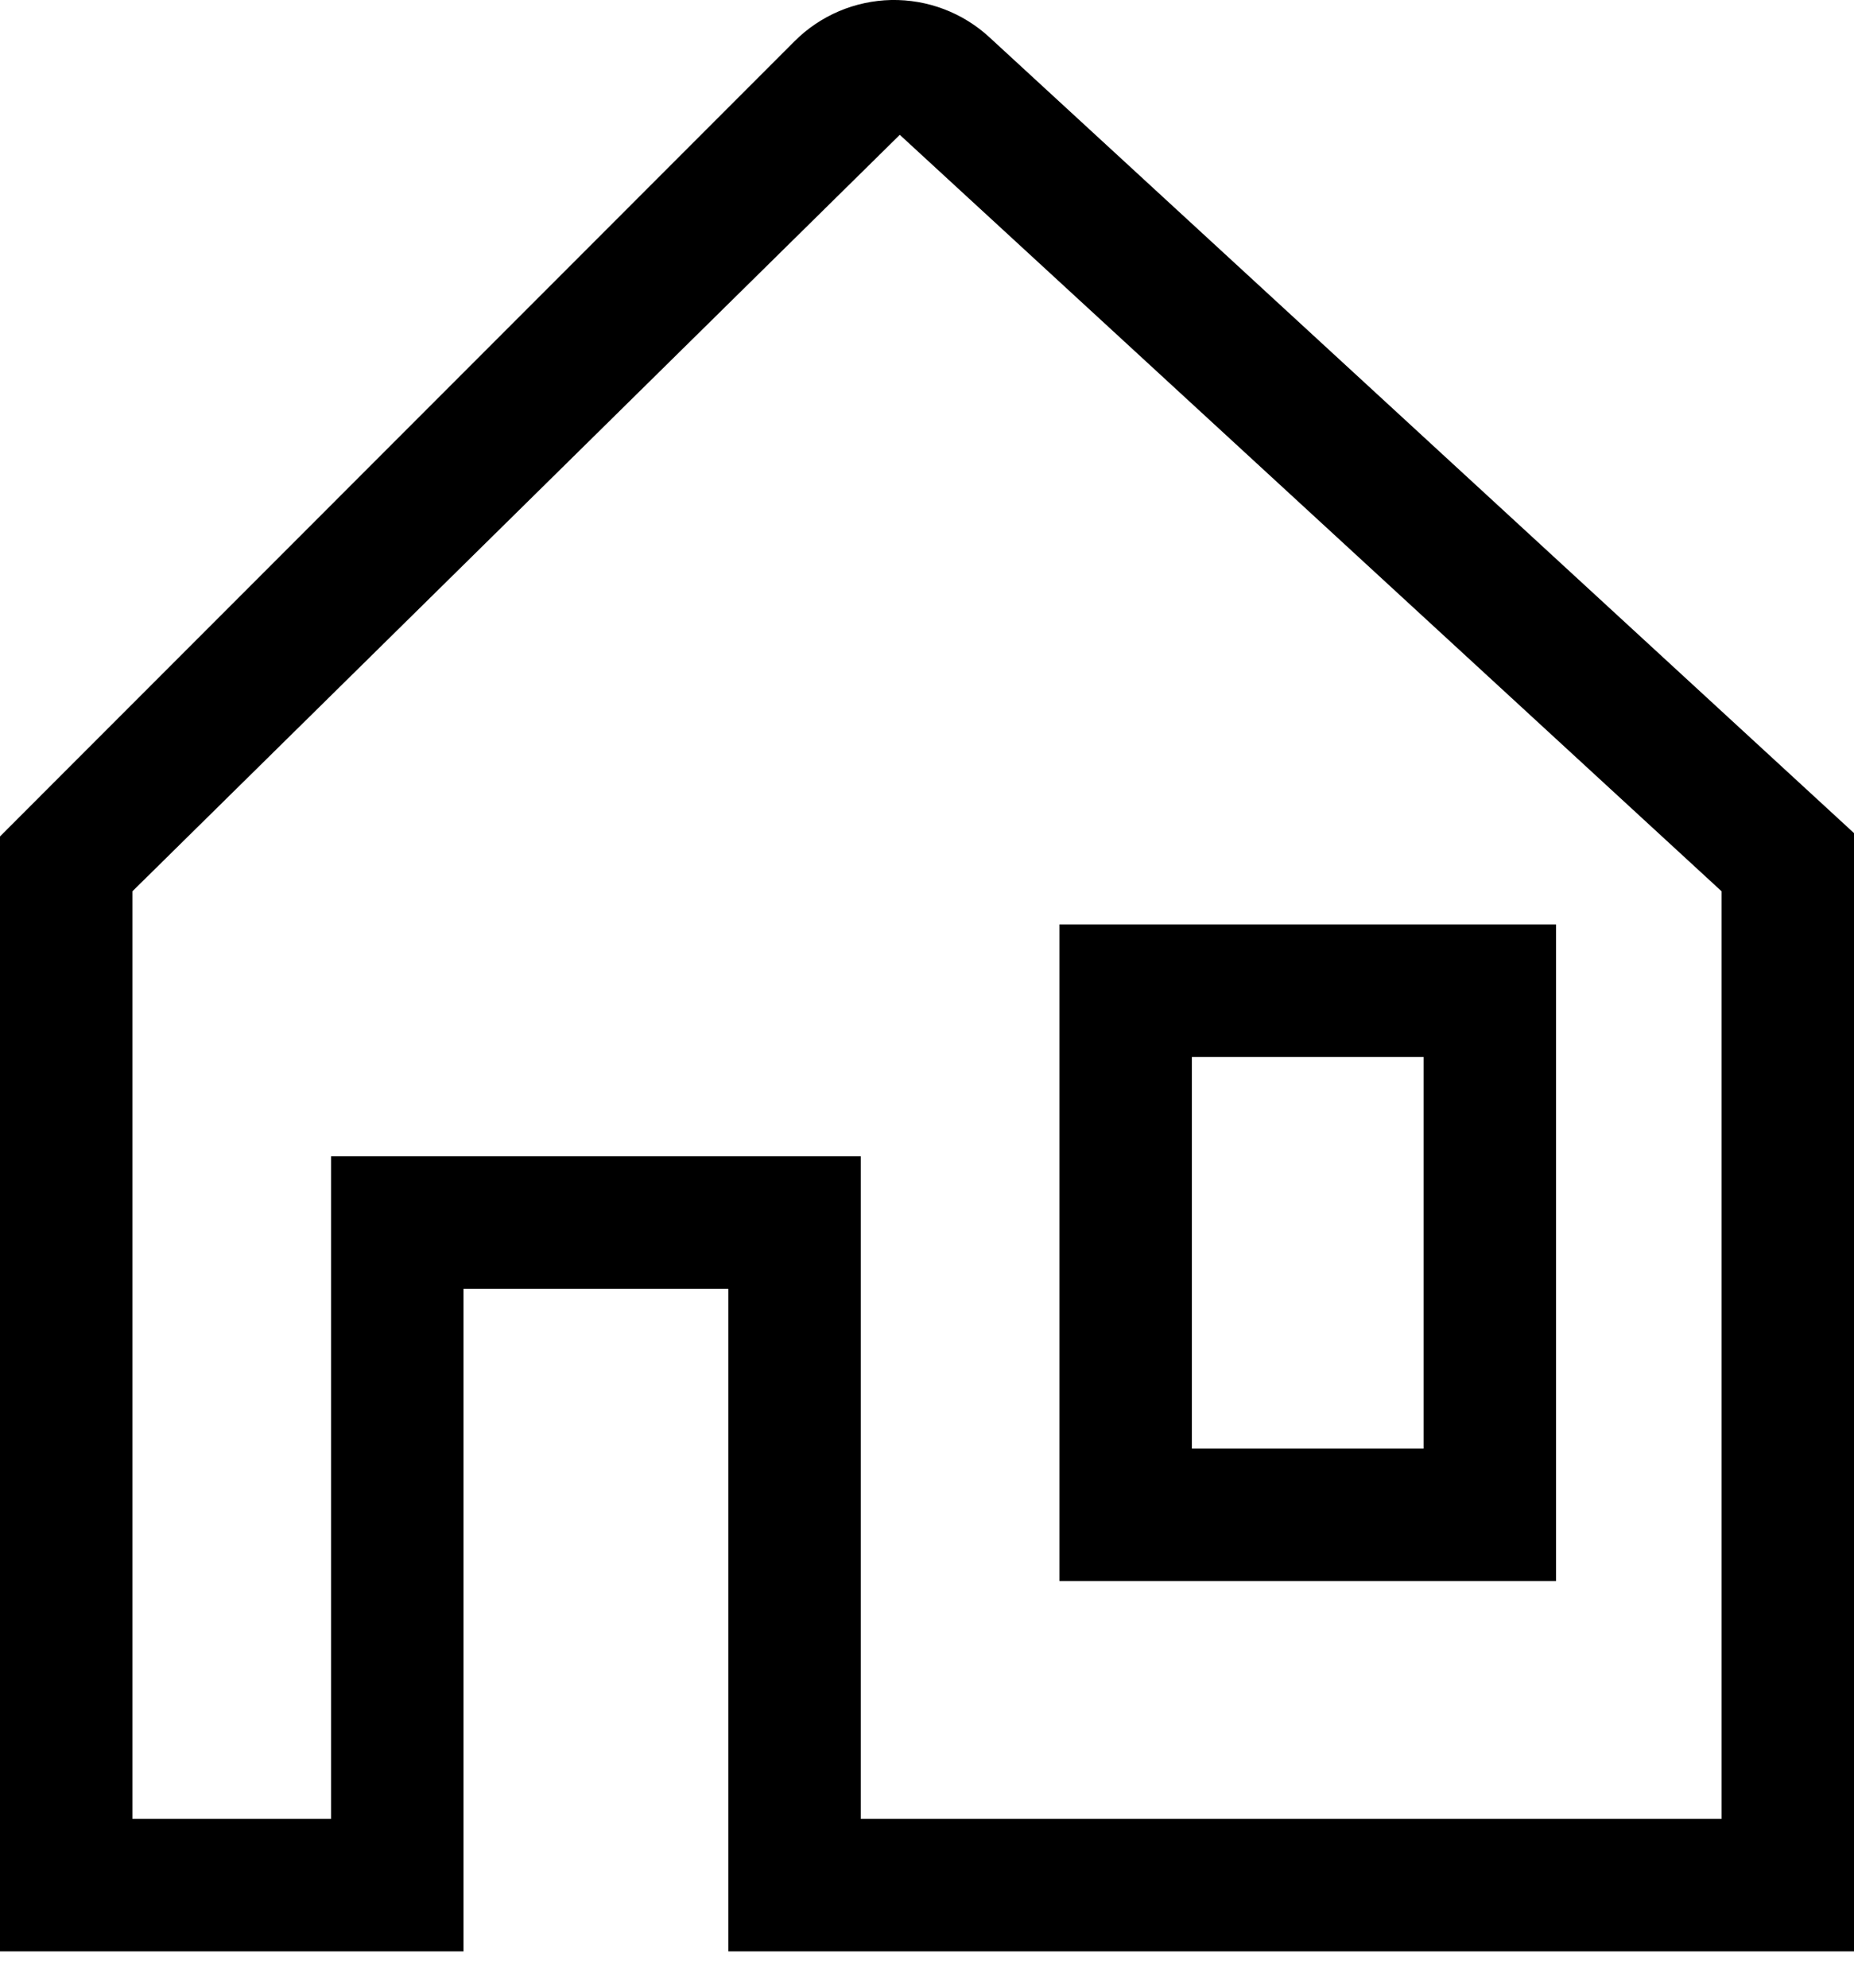
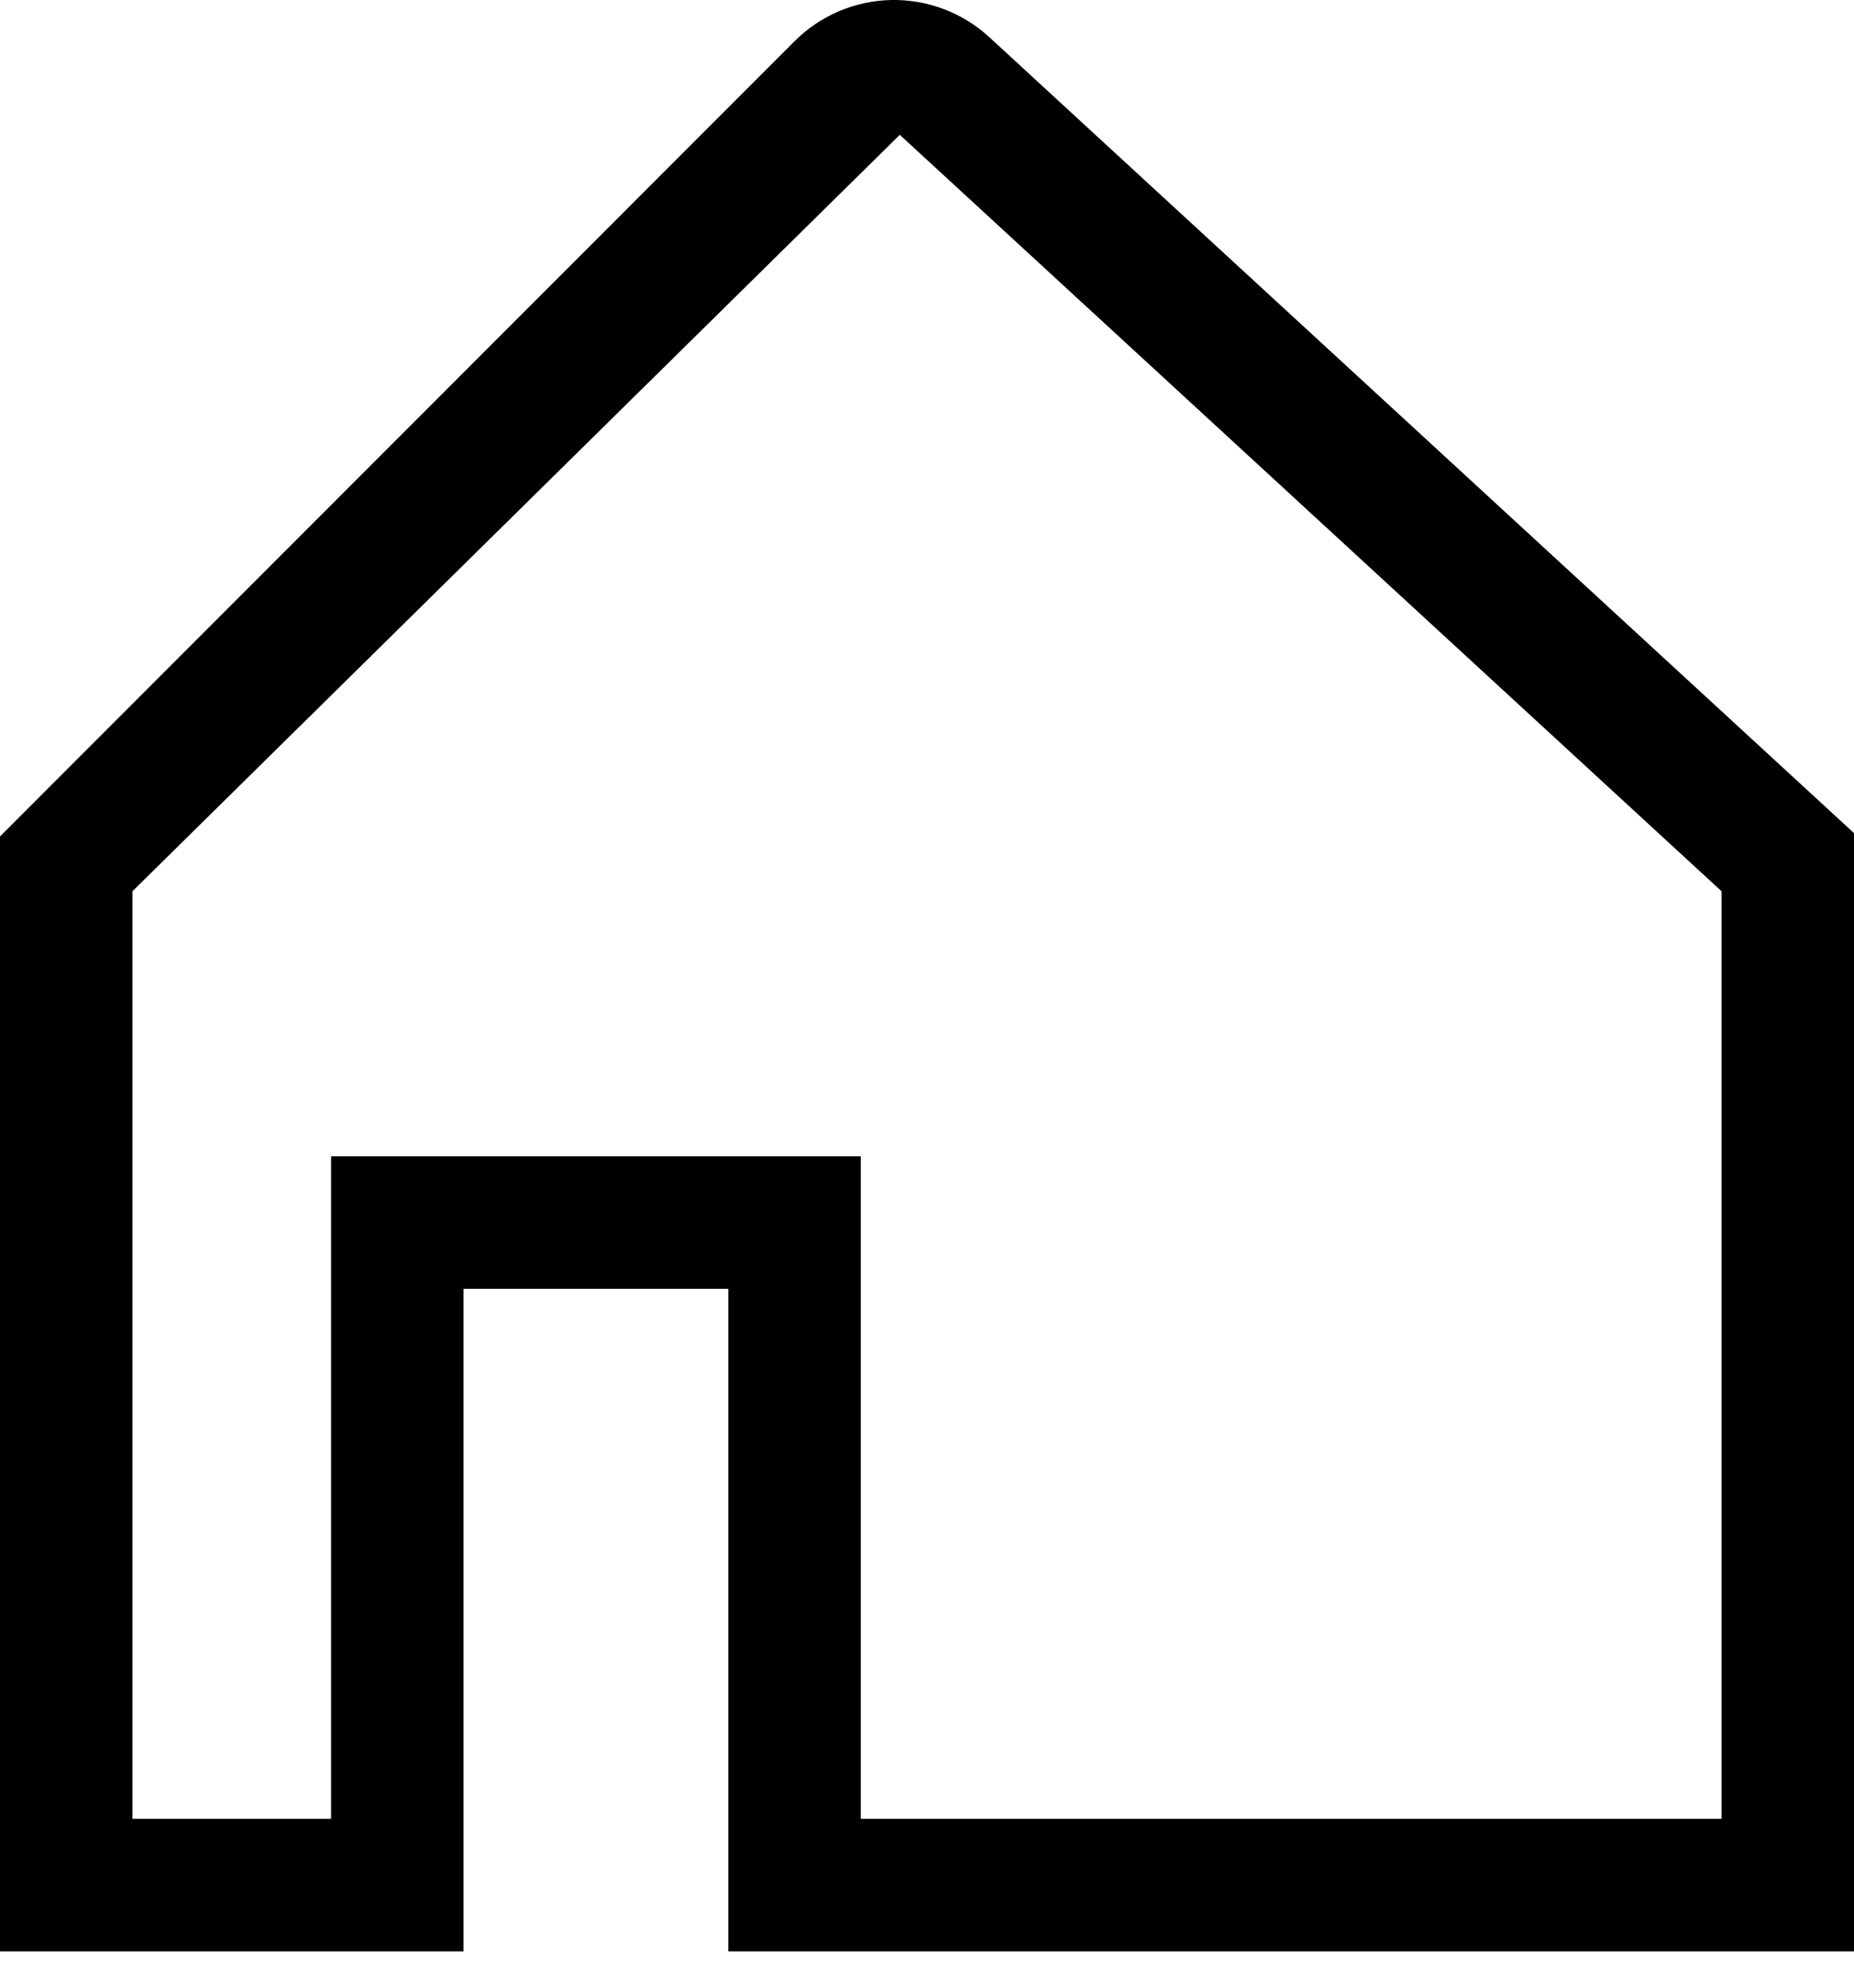
<svg xmlns="http://www.w3.org/2000/svg" width="14" height="15" viewBox="0 0 14 15" fill="none">
-   <path d="M11.75 11.931V6.976H8V11.931H11.75ZM9 7.976H10.75V10.931H9V7.976Z" fill="black" />
-   <path d="M7.471 0.281C7.269 0.095 7.004 -0.005 6.73 0C6.455 0.006 6.194 0.117 6 0.311L0 6.312V14.726H3.5V9.726H5.5V14.726H14V6.287L7.471 0.281ZM13 13.726H6.5V8.726H2.5V13.726H1V6.726L6.794 1.018V1.017L13 6.726V13.726Z" fill="black" />
+   <path d="M7.471 0.281C7.269 0.095 7.004 -0.005 6.73 0C6.455 0.006 6.194 0.117 6 0.311L0 6.312V14.726H3.5V9.726H5.5V14.726H14V6.287ZM13 13.726H6.5V8.726H2.5V13.726H1V6.726L6.794 1.018V1.017L13 6.726V13.726Z" fill="black" />
</svg>